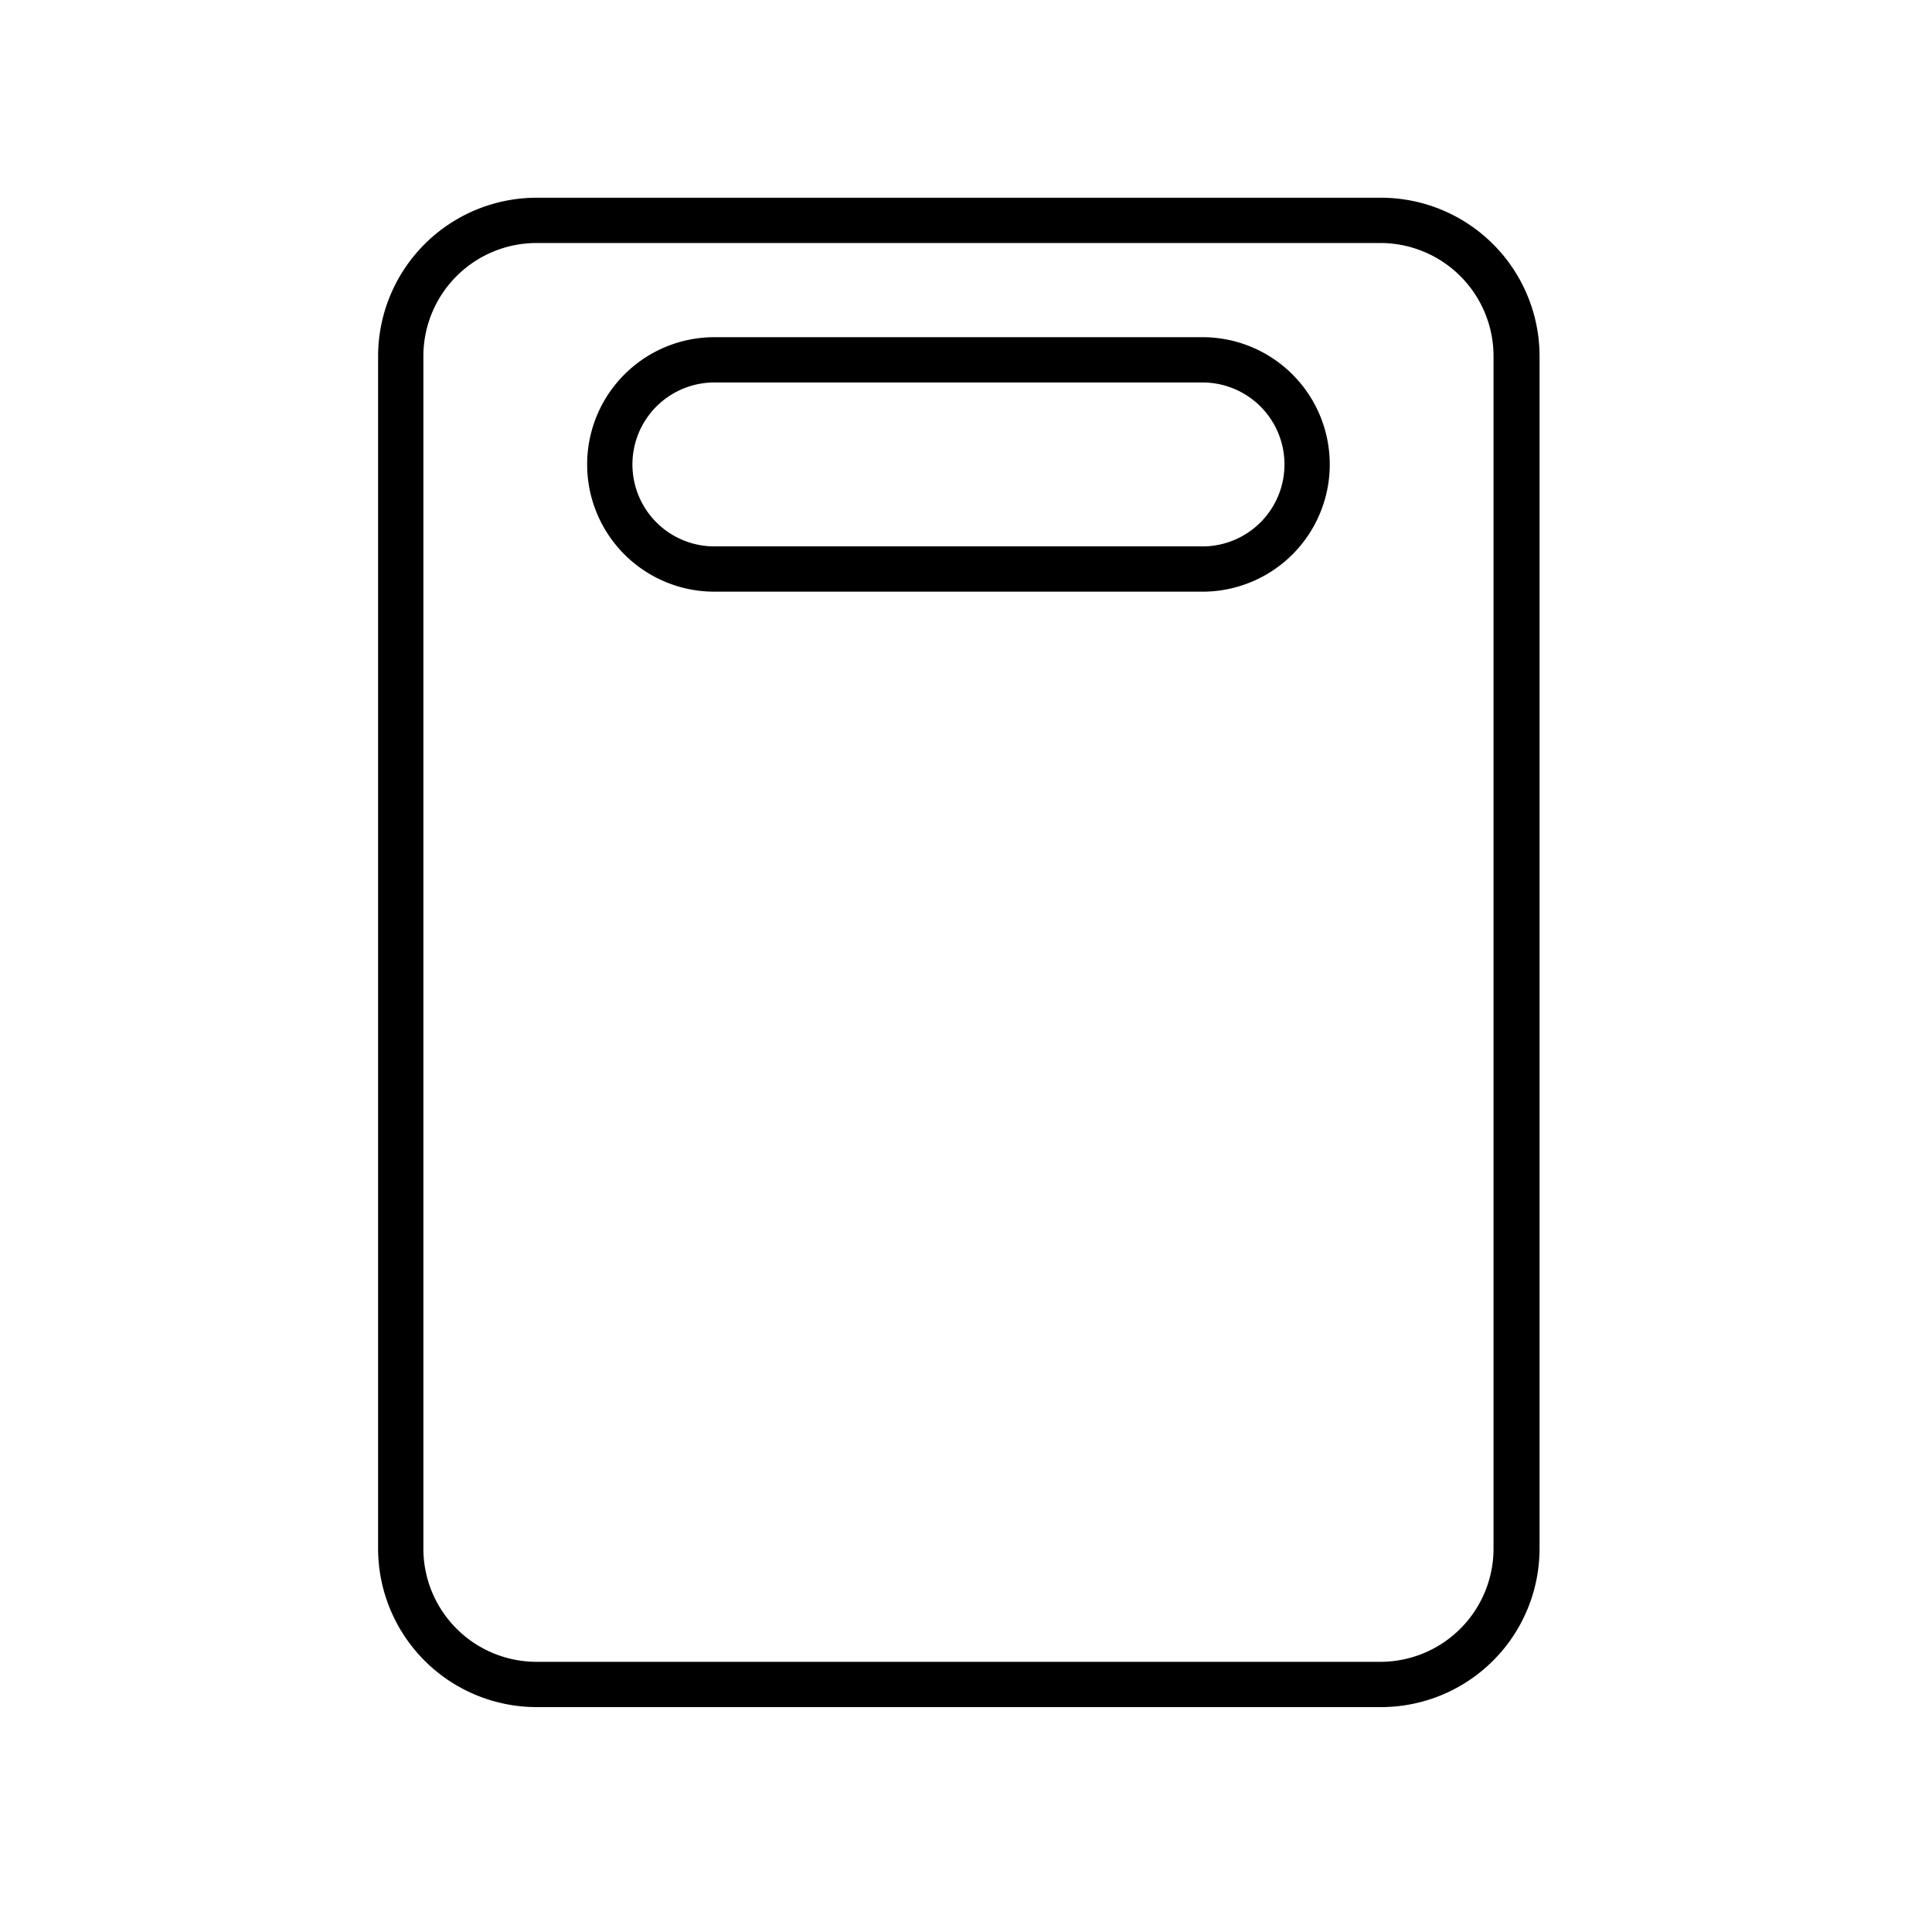
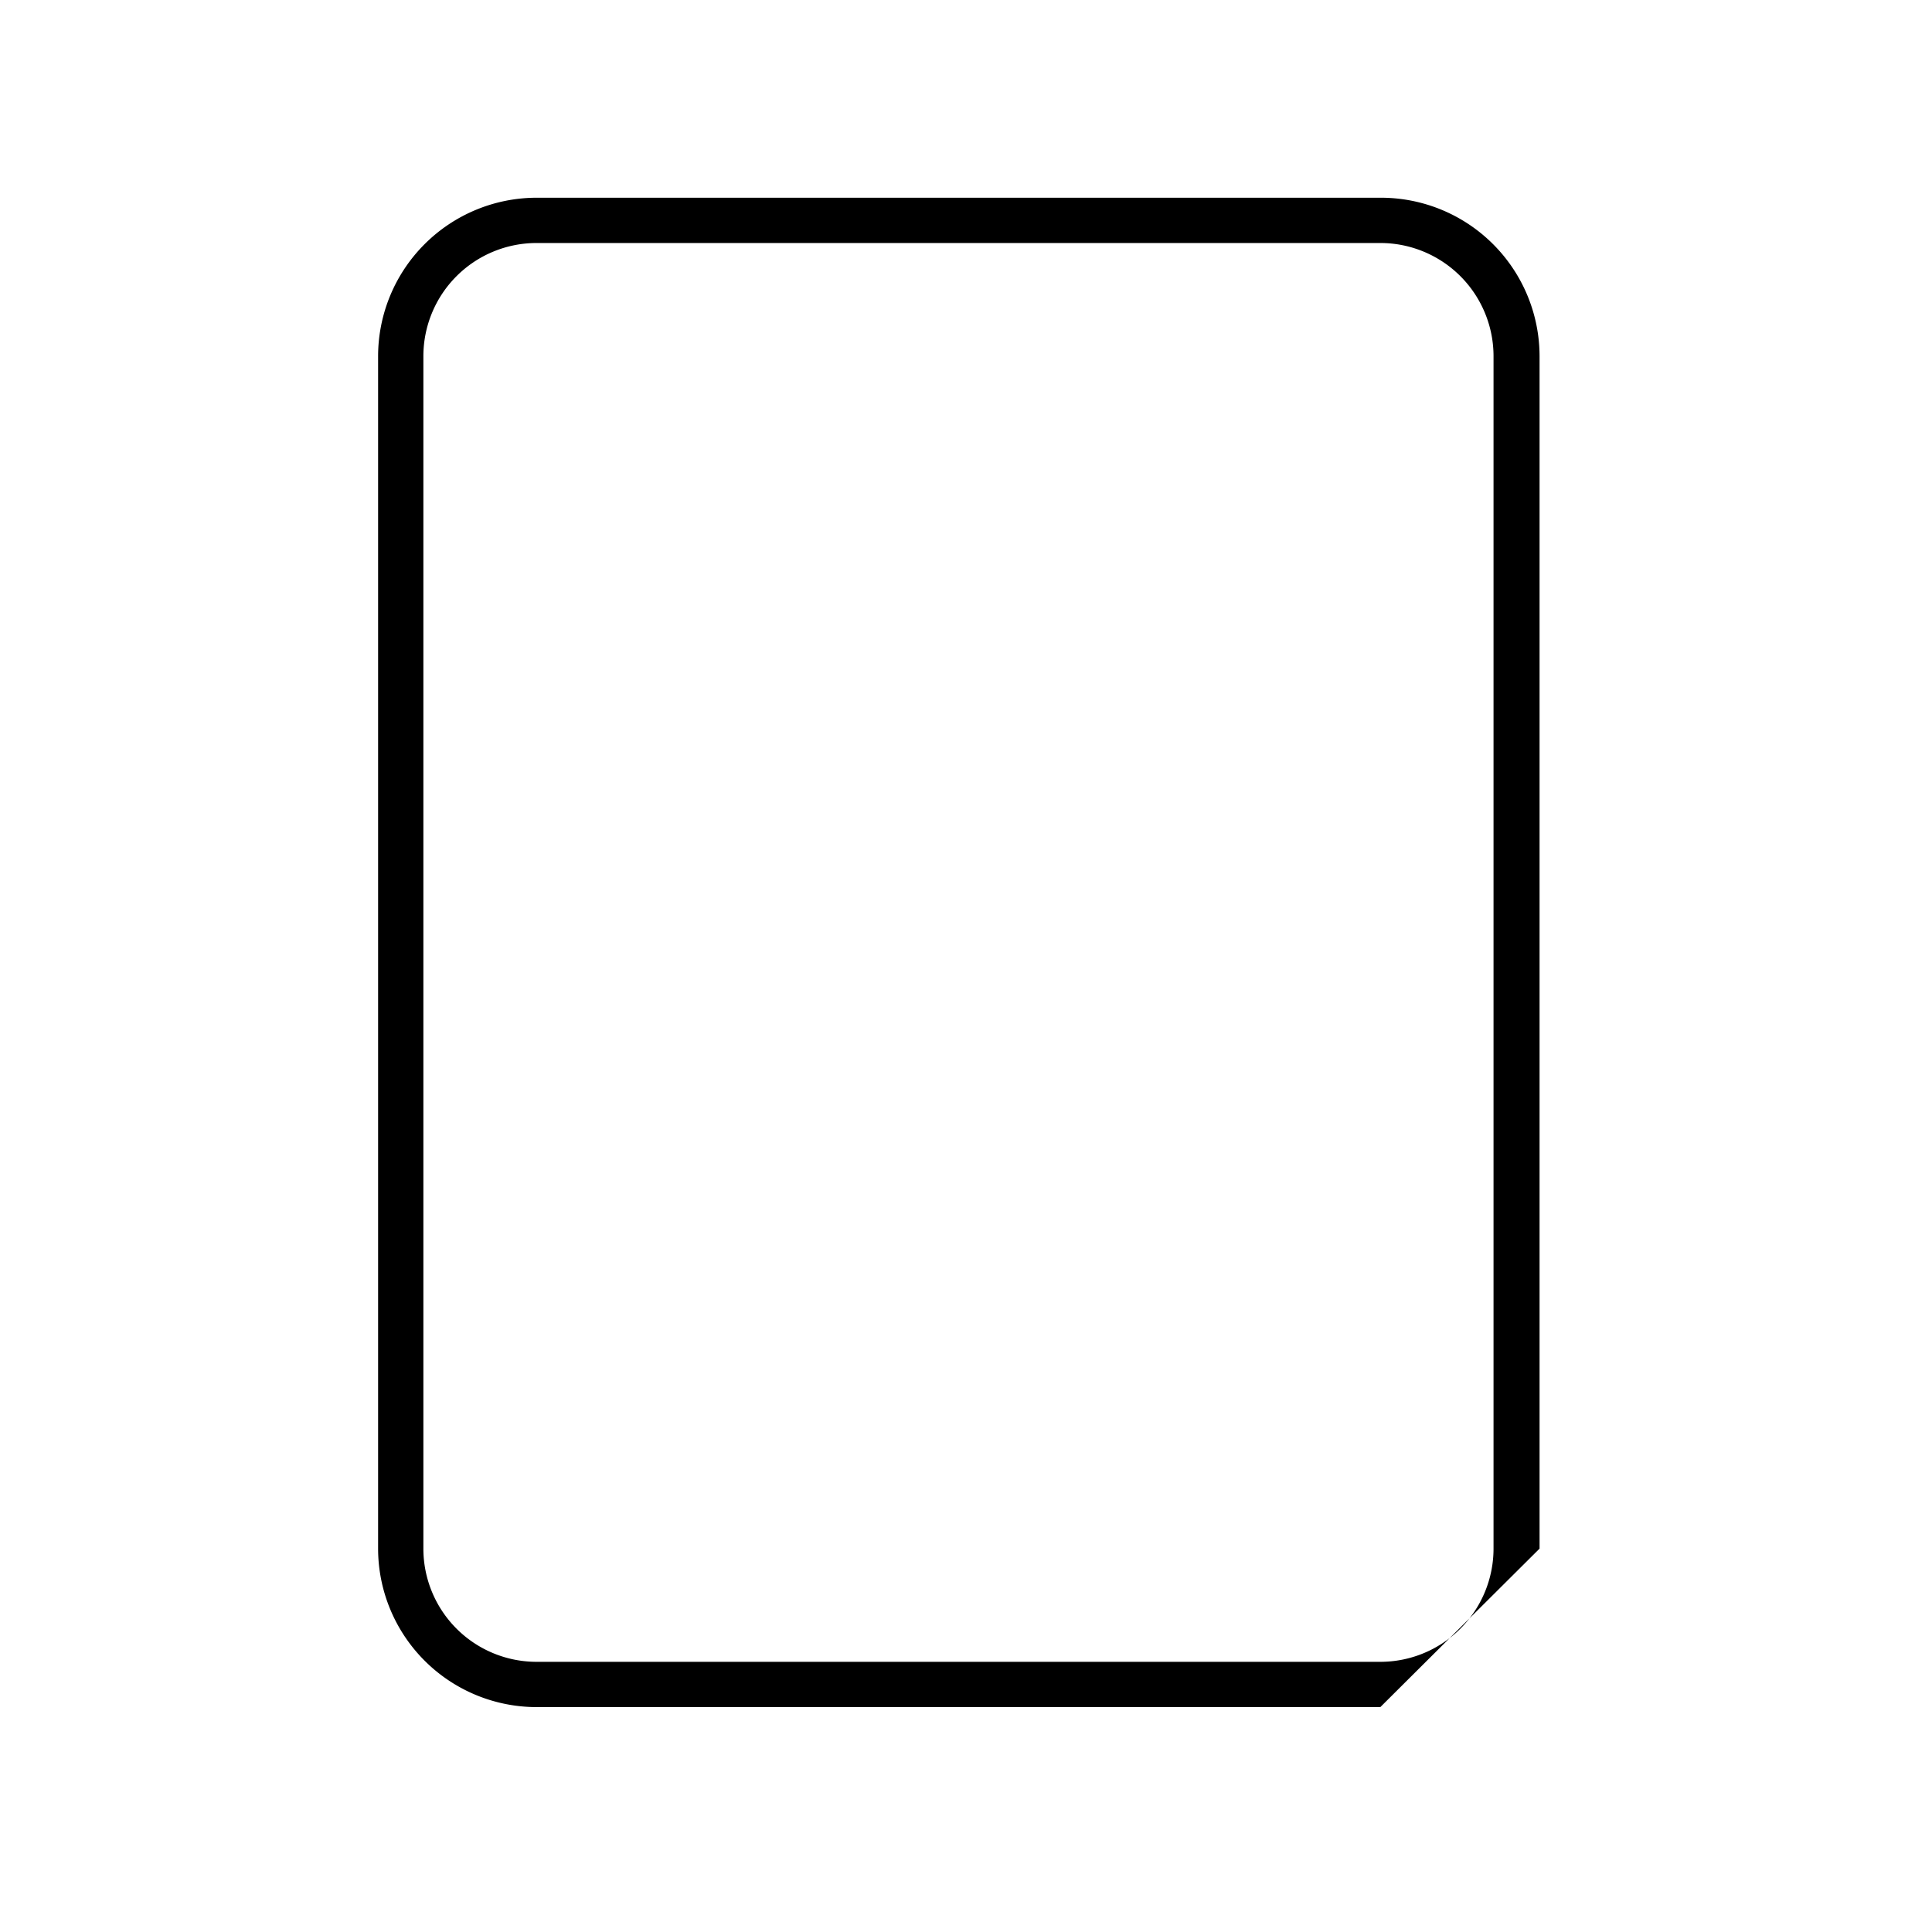
<svg xmlns="http://www.w3.org/2000/svg" fill="#000000" width="800px" height="800px" viewBox="0 0 128 128">
  <title />
  <g id="Grid">
-     <path d="M91.45,113.1H35.55a10.51,10.51,0,0,1-10.5-10.5v-79a10.51,10.51,0,0,1,10.5-10.5h55.9A10.51,10.51,0,0,1,102,23.6v79A10.51,10.51,0,0,1,91.45,113.1Zm-55.9-97a7.5,7.5,0,0,0-7.5,7.5v79a7.5,7.5,0,0,0,7.5,7.5h55.9a7.5,7.5,0,0,0,7.5-7.5v-79a7.5,7.5,0,0,0-7.5-7.5Z" />
-     <path d="M79.67,39.2H47.33a8.43,8.43,0,1,1,0-16.86H79.67a8.43,8.43,0,0,1,0,16.86ZM47.33,25.34a5.43,5.43,0,1,0,0,10.86H79.67a5.43,5.43,0,0,0,0-10.86Z" />
+     <path d="M91.45,113.1H35.55a10.51,10.51,0,0,1-10.5-10.5v-79a10.51,10.51,0,0,1,10.5-10.5h55.9A10.51,10.51,0,0,1,102,23.6v79Zm-55.9-97a7.5,7.5,0,0,0-7.5,7.5v79a7.5,7.5,0,0,0,7.5,7.5h55.9a7.5,7.5,0,0,0,7.5-7.5v-79a7.5,7.5,0,0,0-7.5-7.5Z" />
  </g>
</svg>